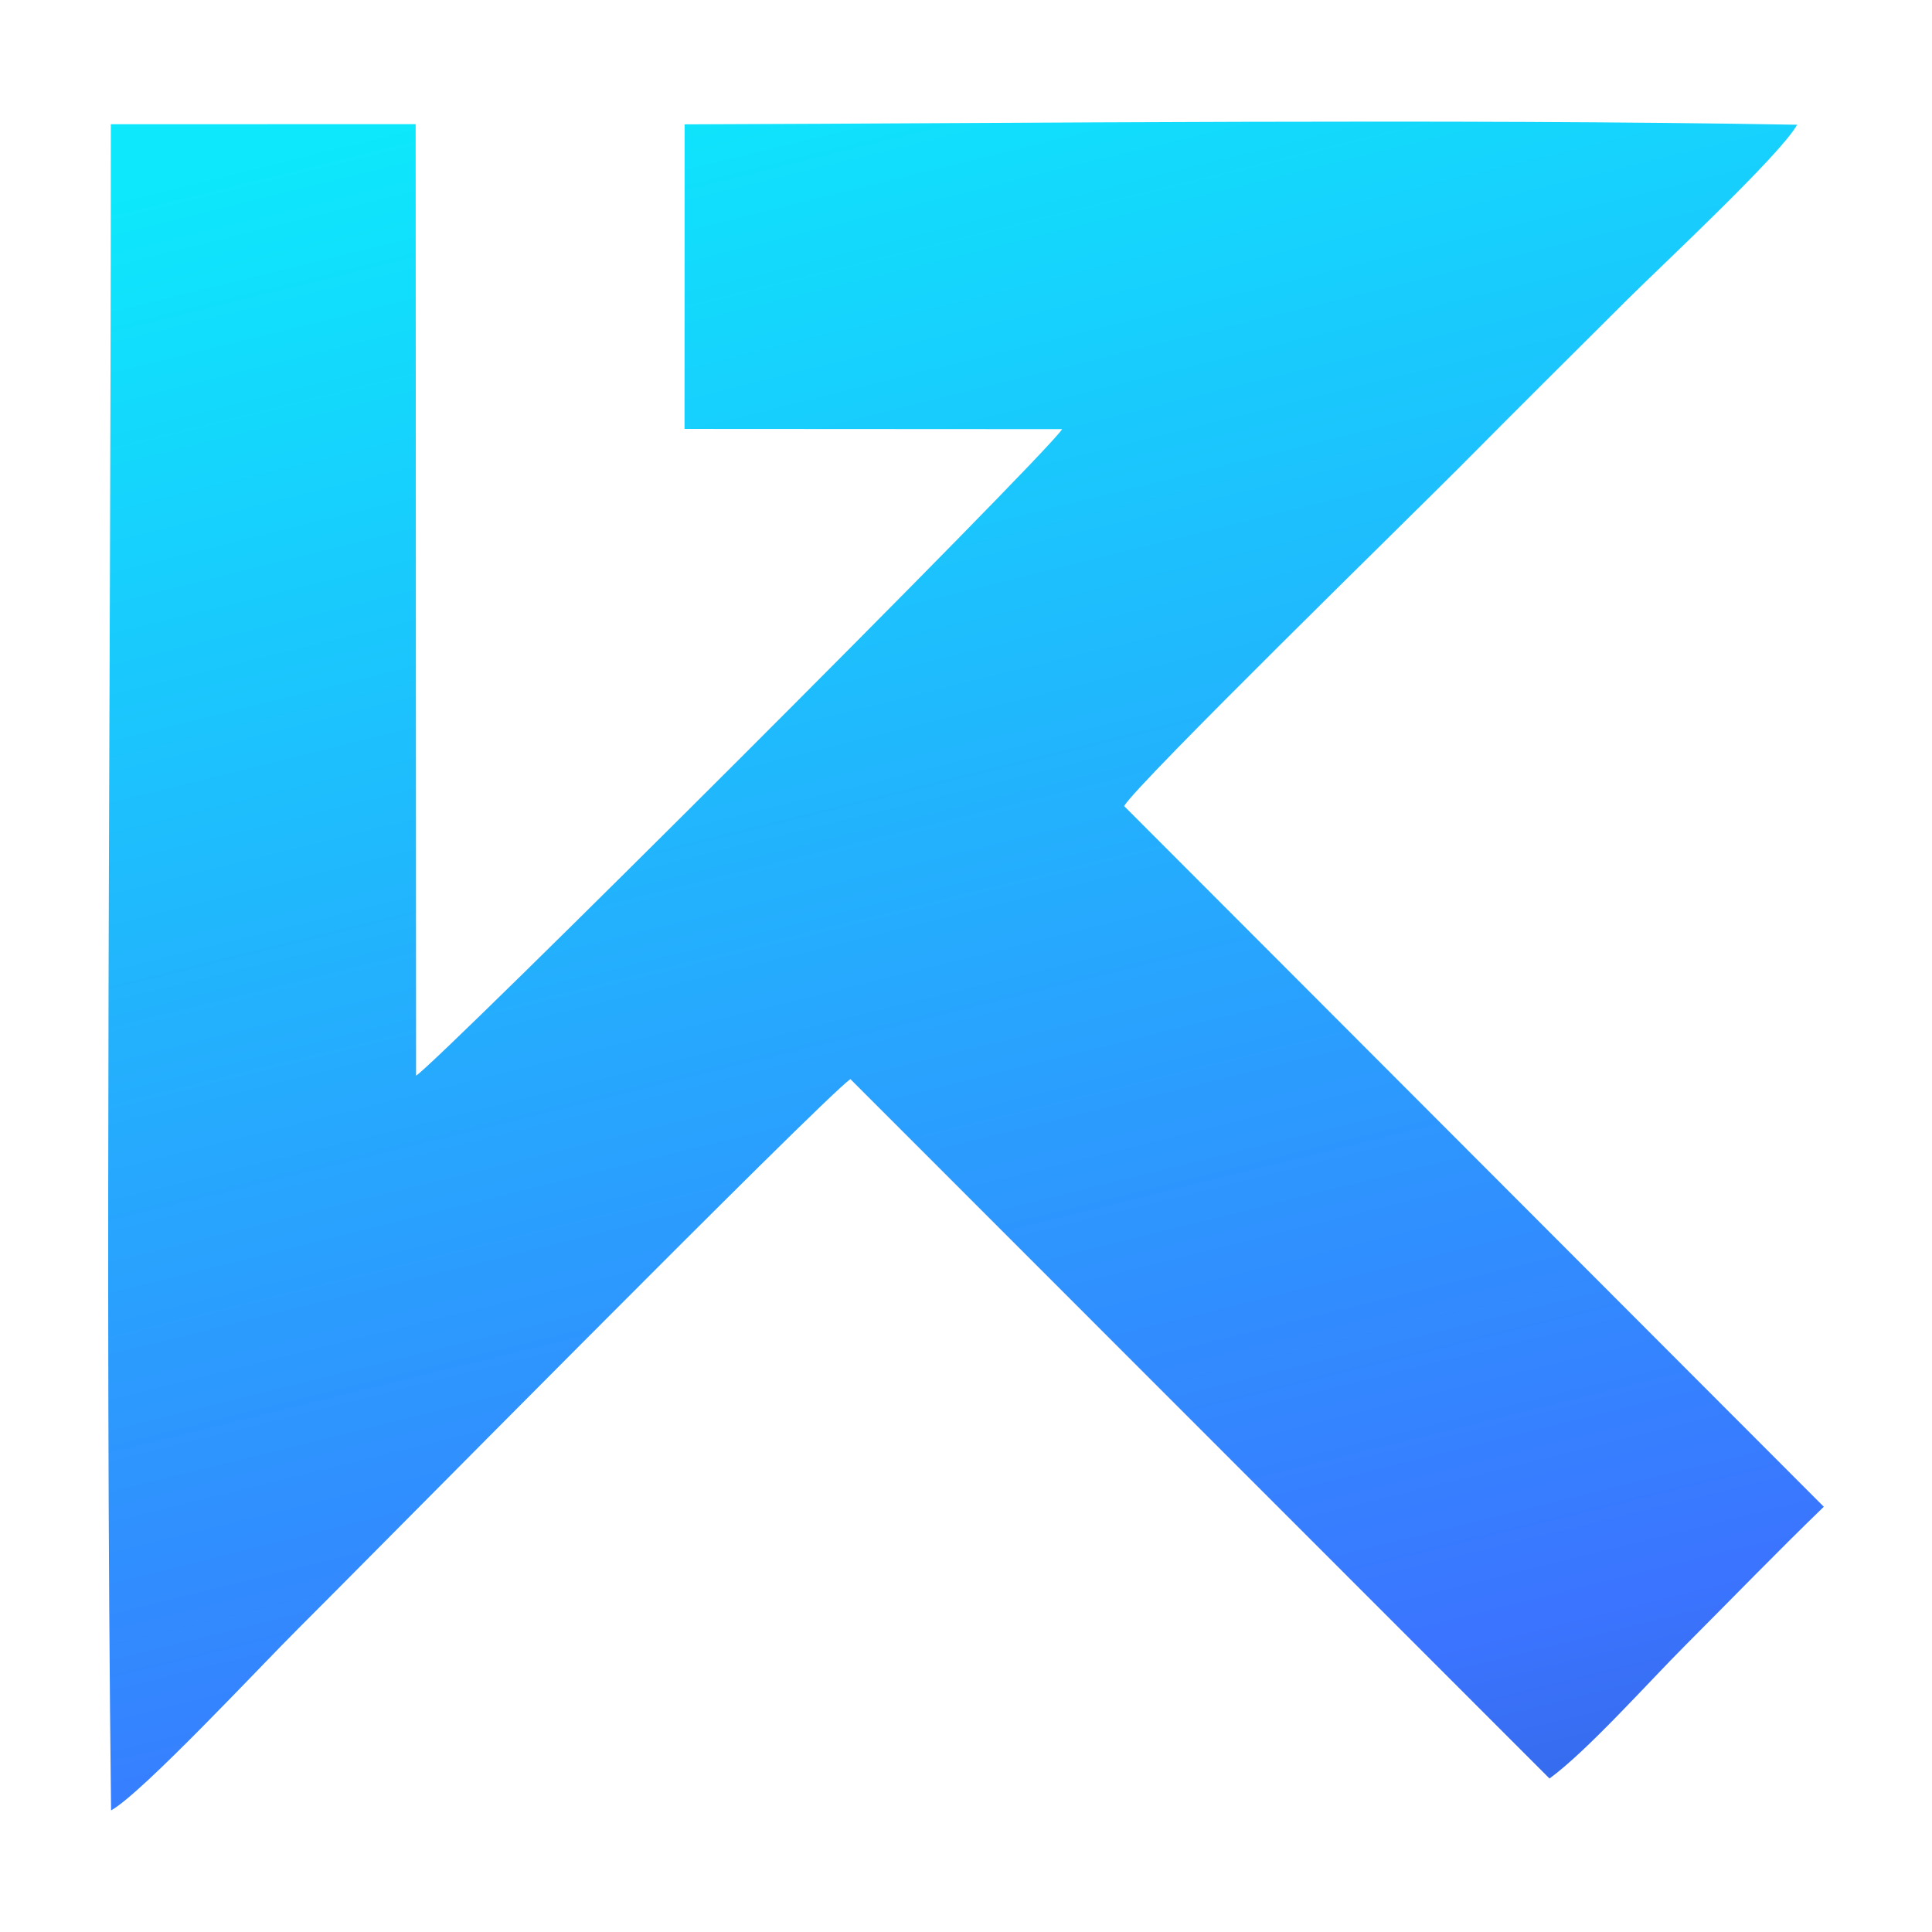
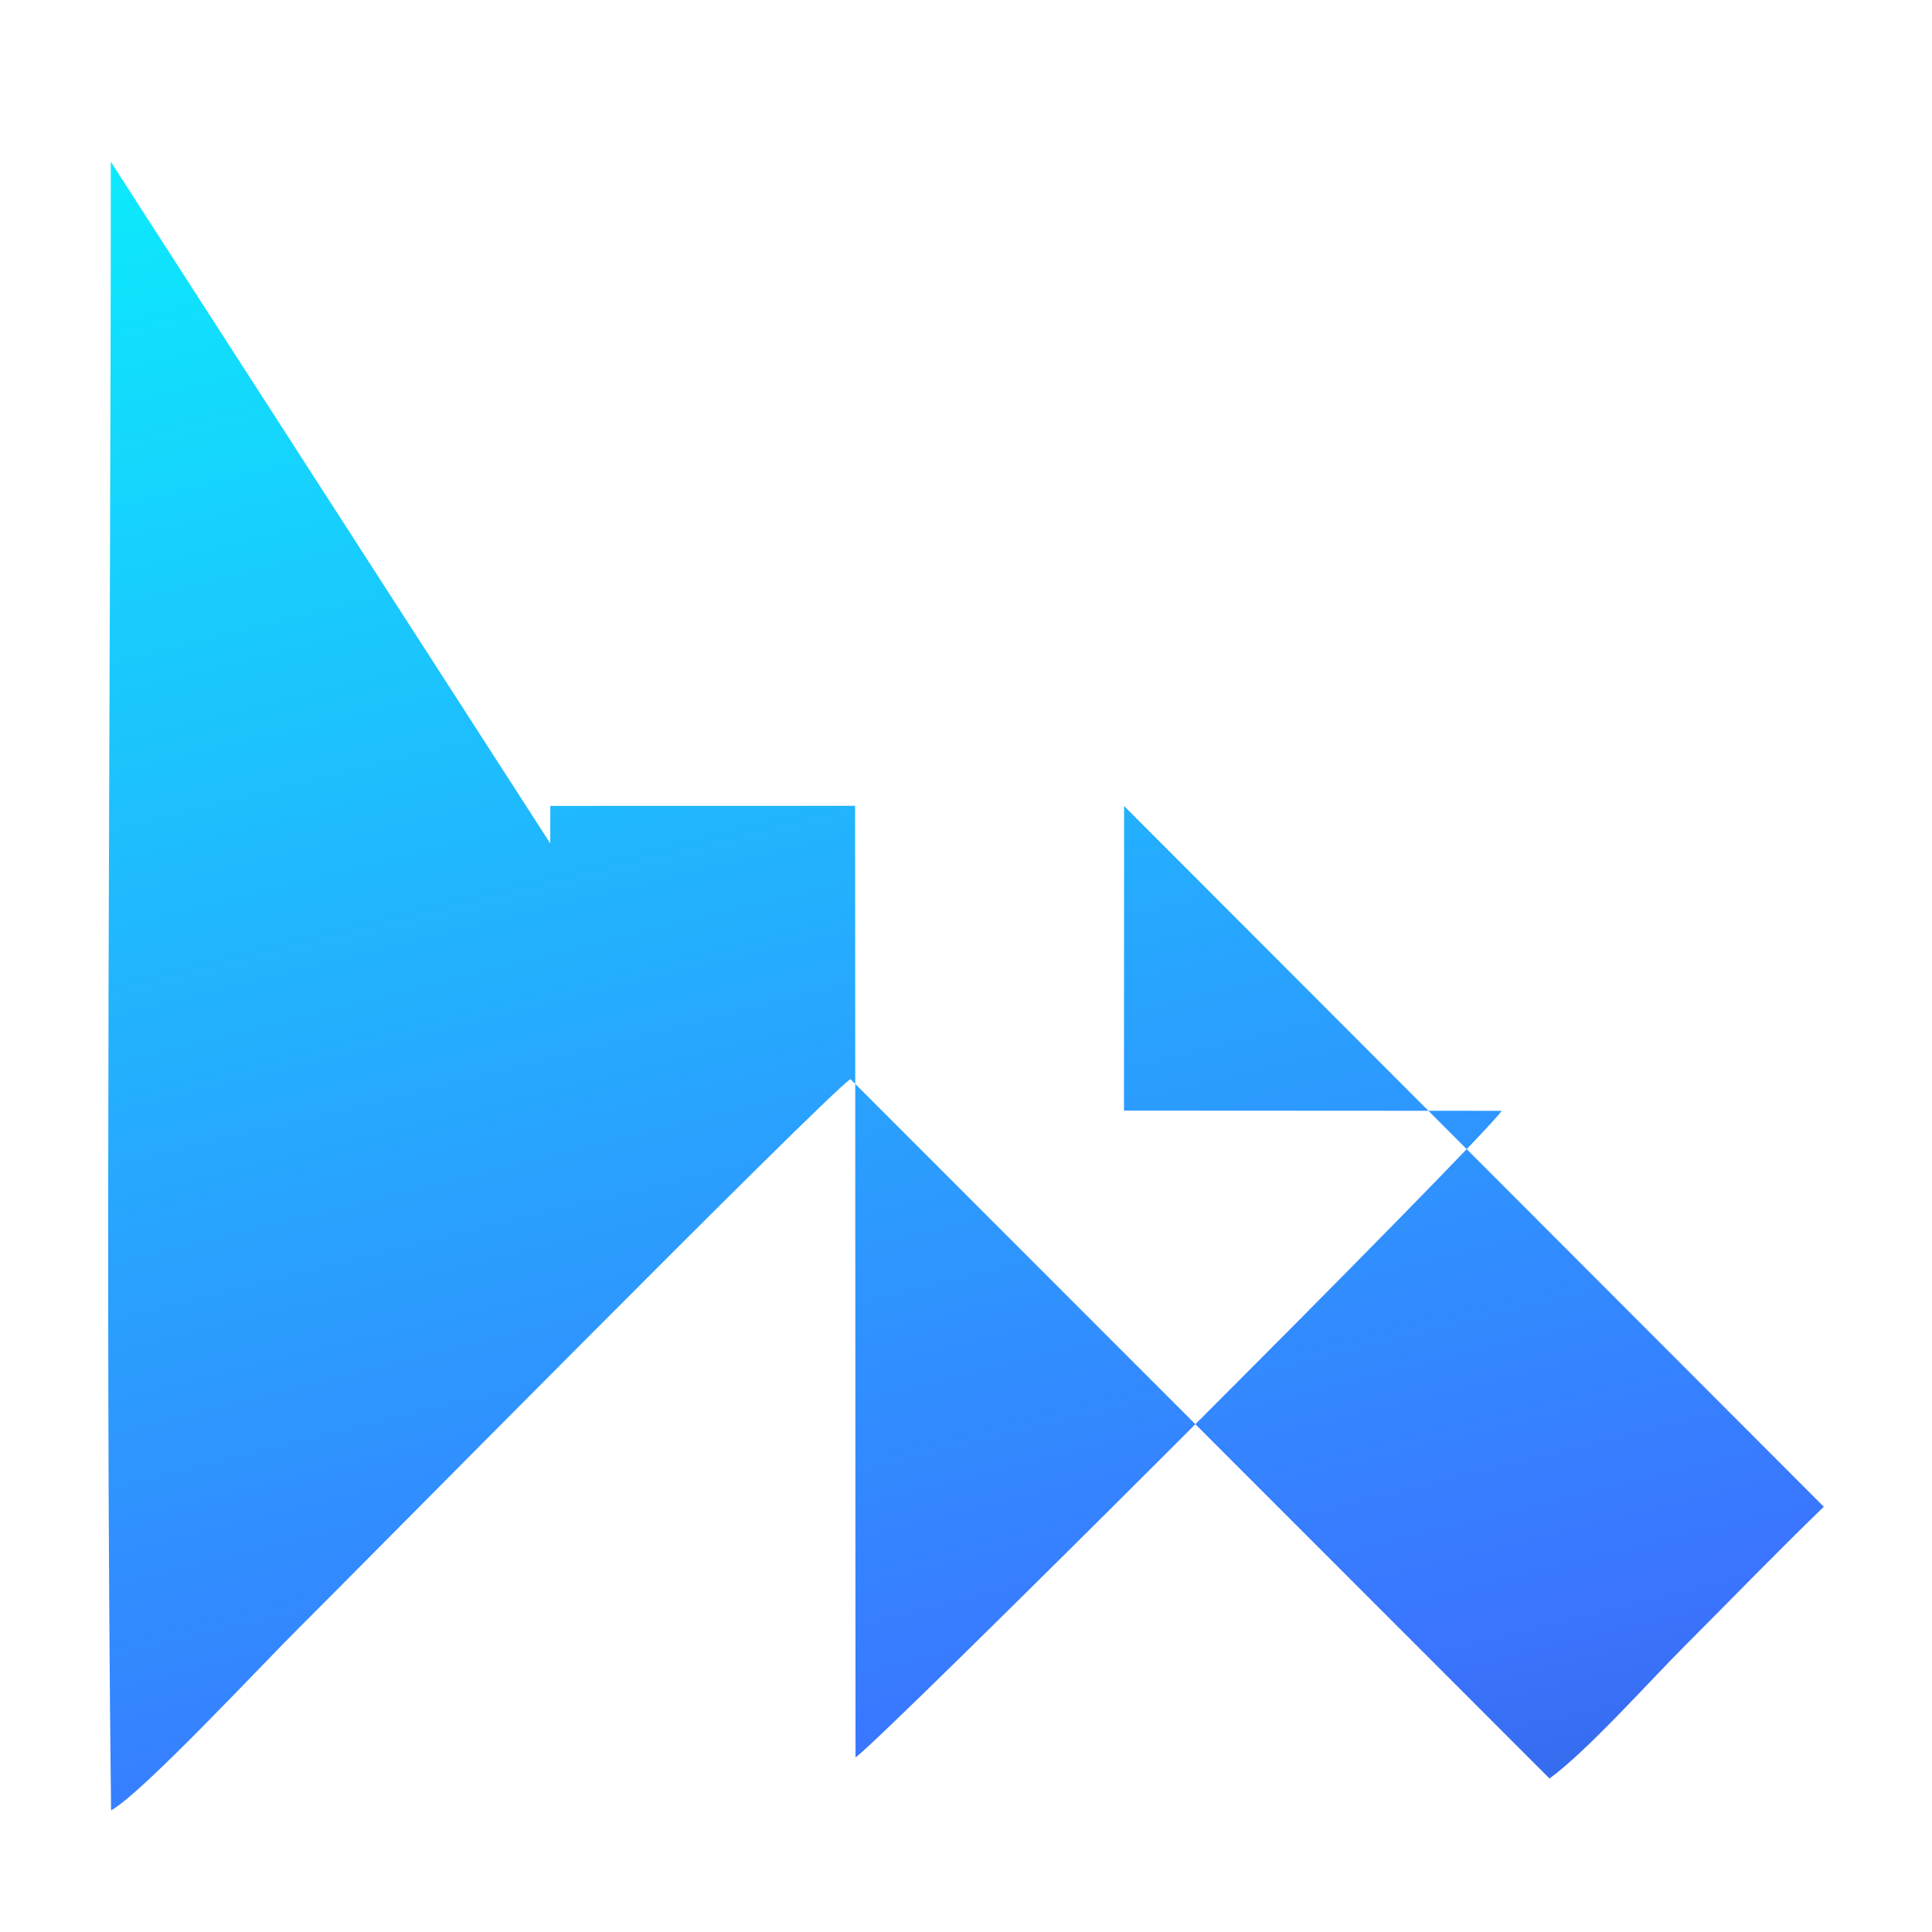
<svg xmlns="http://www.w3.org/2000/svg" xml:space="preserve" width="3.333in" height="3.333in" version="1.0" shape-rendering="geometricPrecision" text-rendering="geometricPrecision" image-rendering="optimizeQuality" fill-rule="evenodd" clip-rule="evenodd" viewBox="0 0 3333.33 3333.33">
  <defs>
    <linearGradient id="id0" gradientUnits="userSpaceOnUse" x1="4823.76" y1="7260.27" x2="2942.41" y2="-340.55">
      <stop offset="0" stop-opacity="1" stop-color="#011538" />
      <stop offset="0.424" stop-opacity="1" stop-color="#1E449B" />
      <stop offset="0.62" stop-opacity="1" stop-color="#3B74FF" />
      <stop offset="1" stop-opacity="1" stop-color="#0DE8FC" />
    </linearGradient>
  </defs>
  <g id="Layer_x0020_1">
-     <path fill="url(#id0)" d="M191.16 279.06c-0.02,930.46 -10.43,1921.59 0.48,2844.44 53.57,-29.4 261.37,-252.6 322.49,-313.19 86.91,-86.15 904.44,-914.39 953.06,-948.53l1206.24 1206.73c65.68,-48.09 169.51,-164.87 234.04,-229.5 81.74,-81.9 157.8,-160.65 239.19,-239.37l-1207.24 -1208.96c25.99,-42.49 499.59,-504.82 577.51,-583.3 98.85,-99.57 190.98,-191.21 290.56,-290.34 57.45,-57.2 264.9,-250.41 293.08,-301.82 -599.88,-10.59 -1310.06,-2.65 -1919.36,-0.67l-0.19 525.47 651.57 0.37c-31.18,48.47 -1078.57,1093.93 -1114.76,1115.5l-0.71 -1641.68 -525.9 0.13 -0.06 64.72z" />
+     <path fill="url(#id0)" d="M191.16 279.06c-0.02,930.46 -10.43,1921.59 0.48,2844.44 53.57,-29.4 261.37,-252.6 322.49,-313.19 86.91,-86.15 904.44,-914.39 953.06,-948.53l1206.24 1206.73c65.68,-48.09 169.51,-164.87 234.04,-229.5 81.74,-81.9 157.8,-160.65 239.19,-239.37l-1207.24 -1208.96l-0.19 525.47 651.57 0.37c-31.18,48.47 -1078.57,1093.93 -1114.76,1115.5l-0.71 -1641.68 -525.9 0.13 -0.06 64.72z" />
  </g>
</svg>